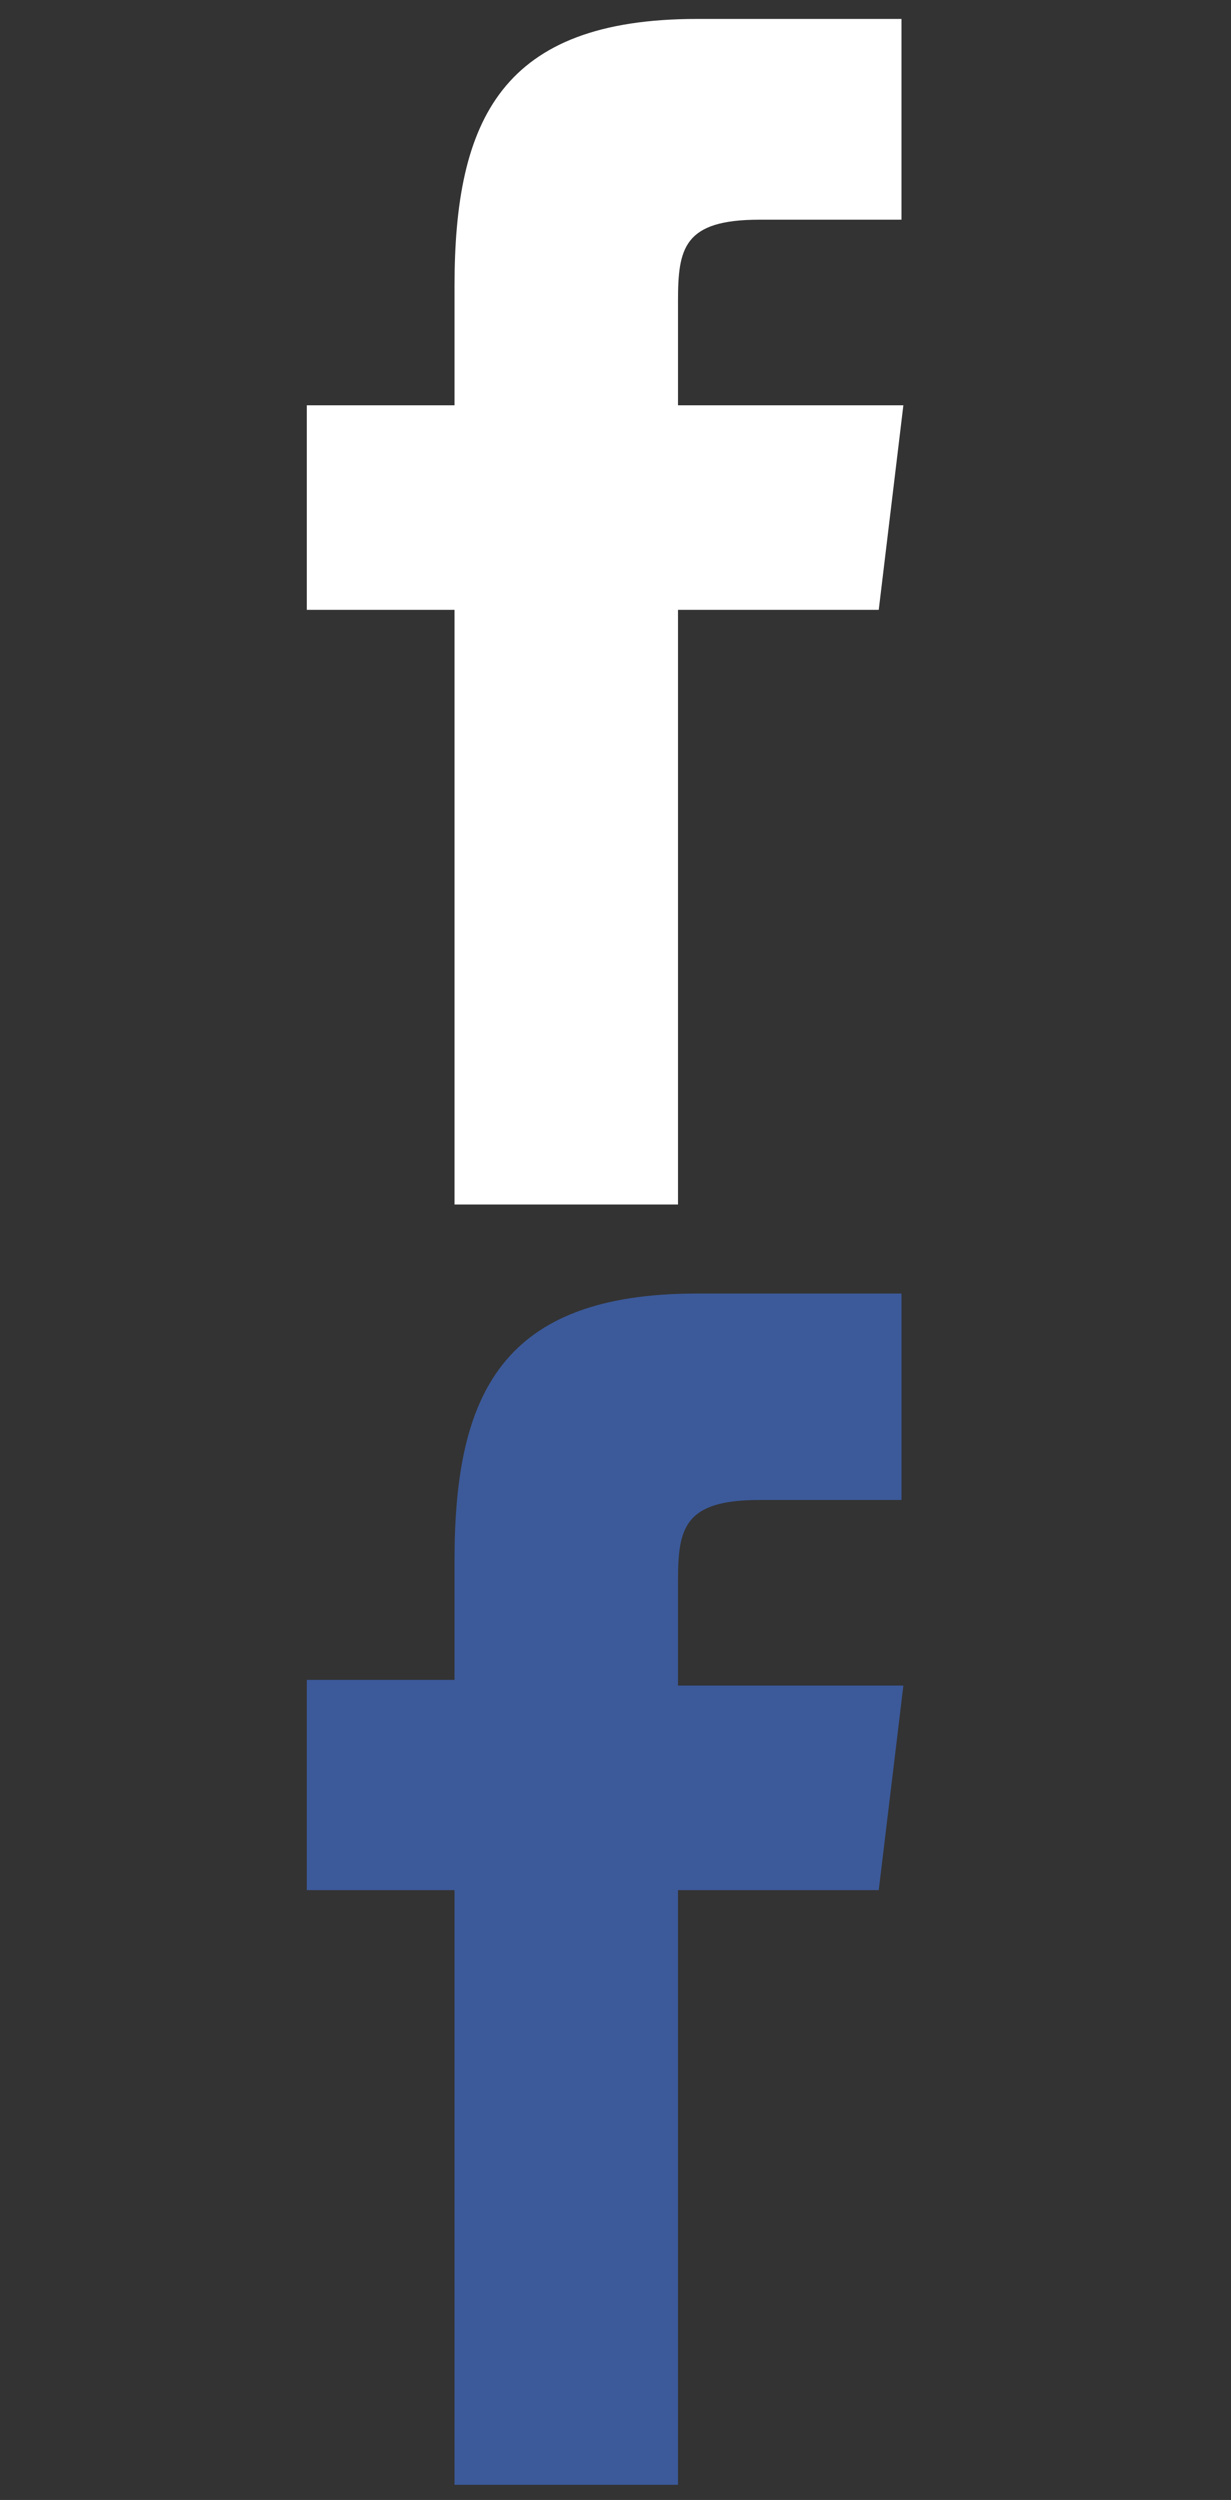
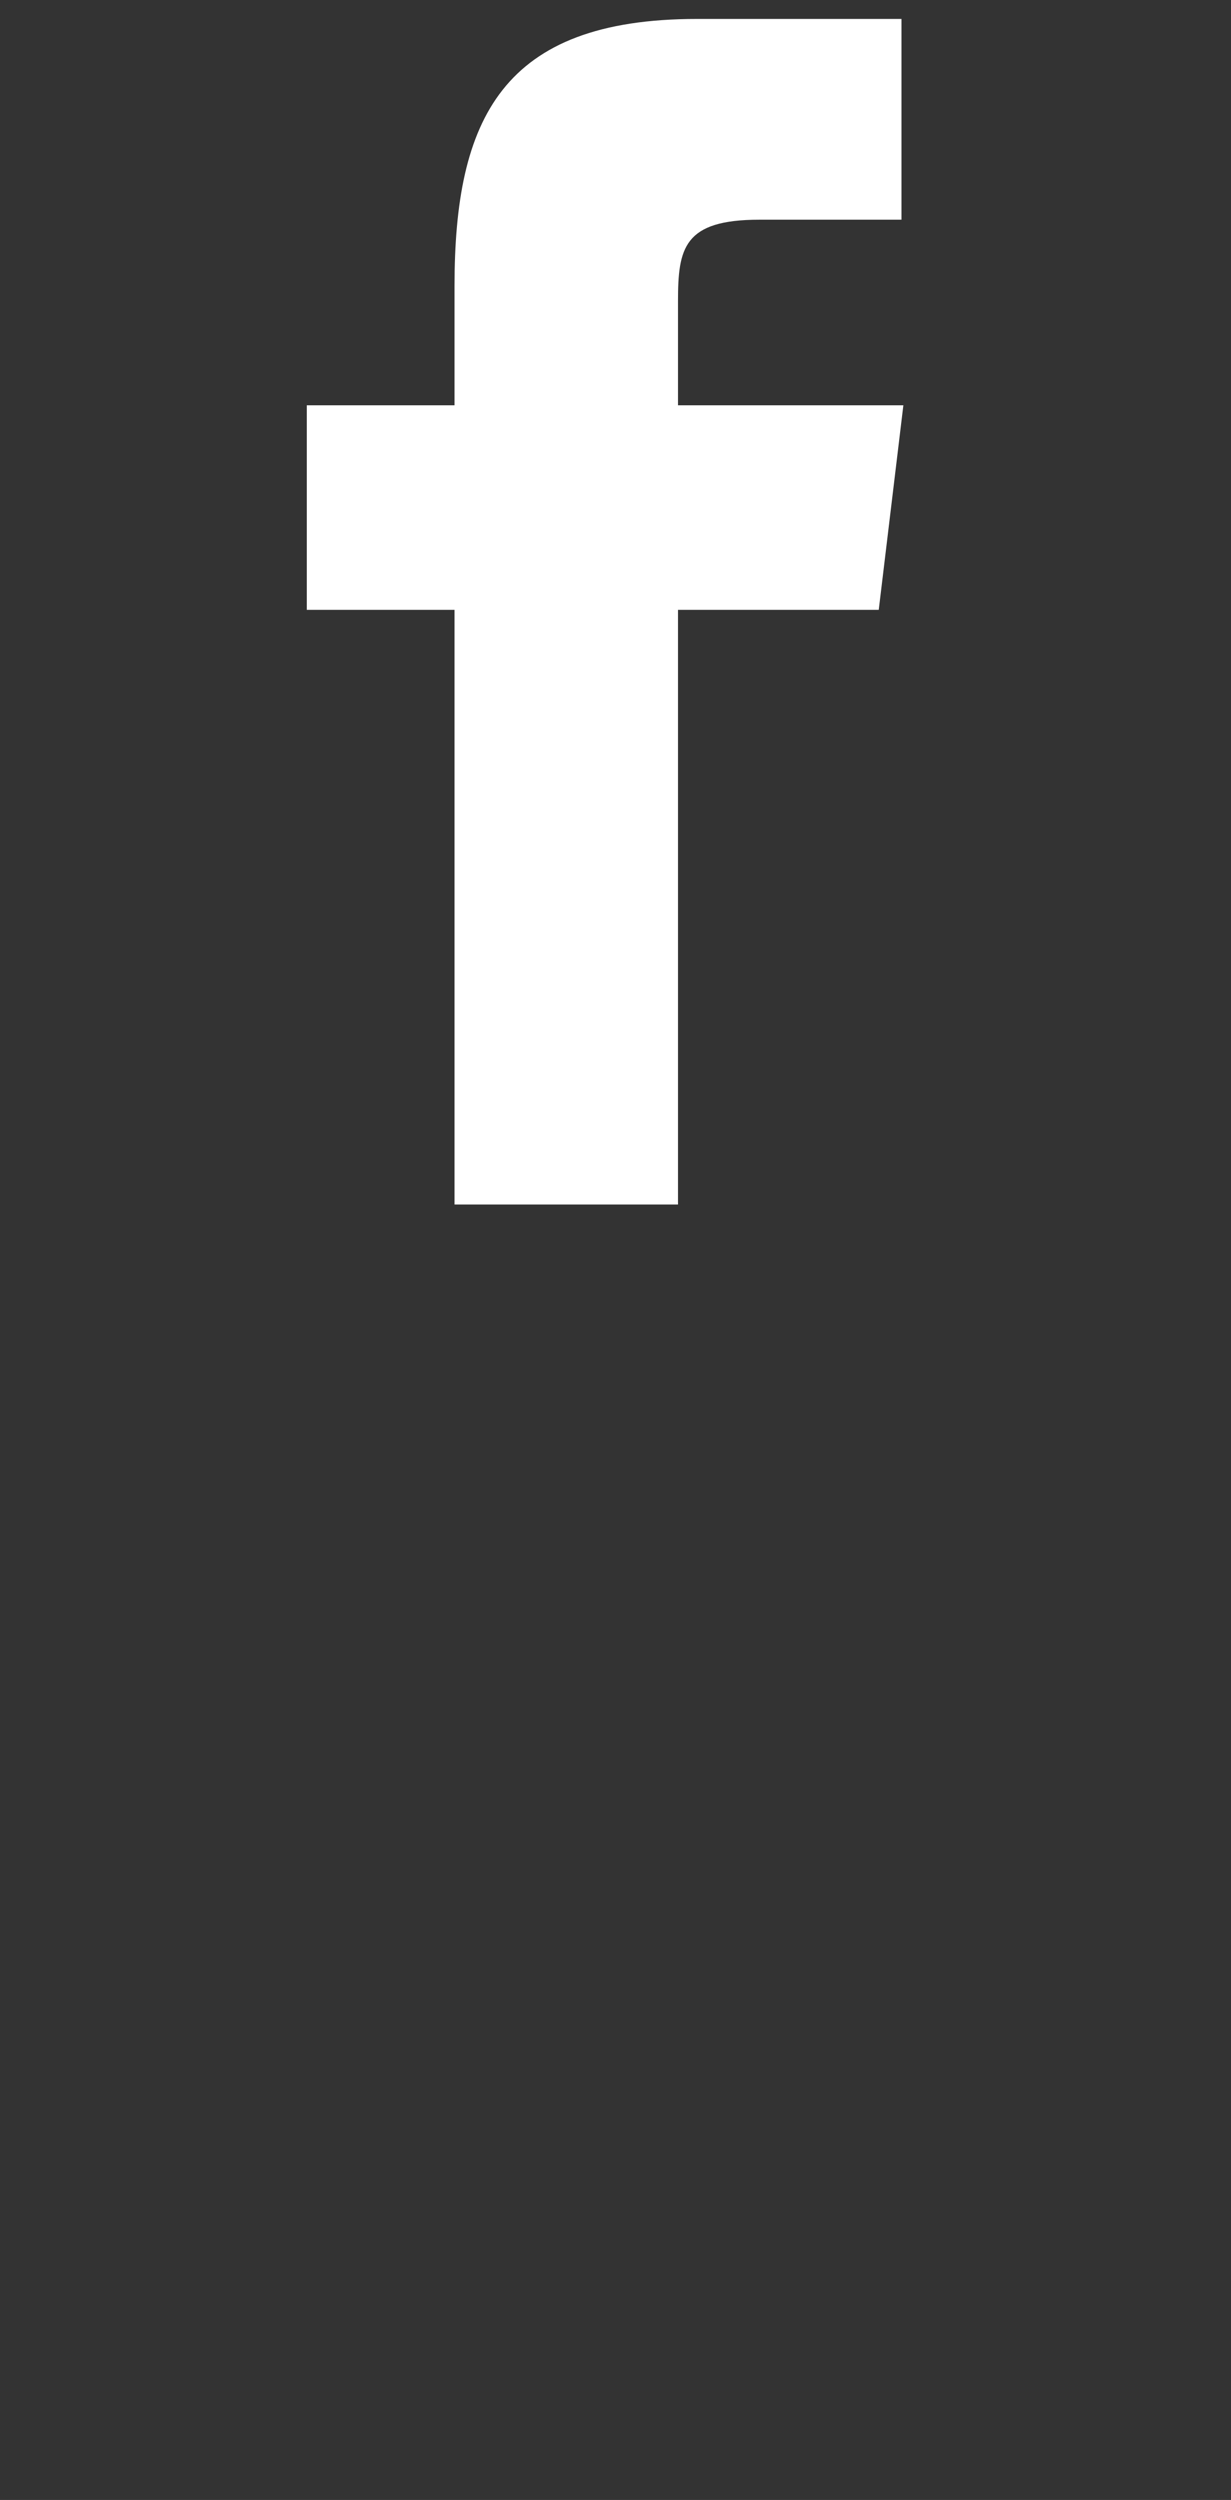
<svg xmlns="http://www.w3.org/2000/svg" version="1.1" id="Layer_1" x="0px" y="0px" width="65px" height="132px" viewBox="0 0 65 132" enable-background="new 0 0 65 132" xml:space="preserve">
  <rect x="0" y="0" width="65" height="132" fill="#333333" stroke="none" />
  <g>
    <path fill="#FFFFFF" d="M24,63.6h11.8V32.2h10.6l1.3-10.8H35.8v-5.5c0-2.8,0.3-4.3,4.3-4.3h7.5V1H36.8C26.5,1,24,6.3,24,15.1v6.3   h-7.8v10.8H24V63.6z" />
  </g>
  <g>
-     <path fill="#3C5A9A" d="M24,131.2h11.8V99.8h10.6l1.3-10.8H35.8v-5.5c0-2.8,0.3-4.3,4.3-4.3h7.5V68.3H36.8   C26.5,68.3,24,73.6,24,82.4v6.3h-7.8v11.1H24V131.2z" />
-   </g>
+     </g>
</svg>